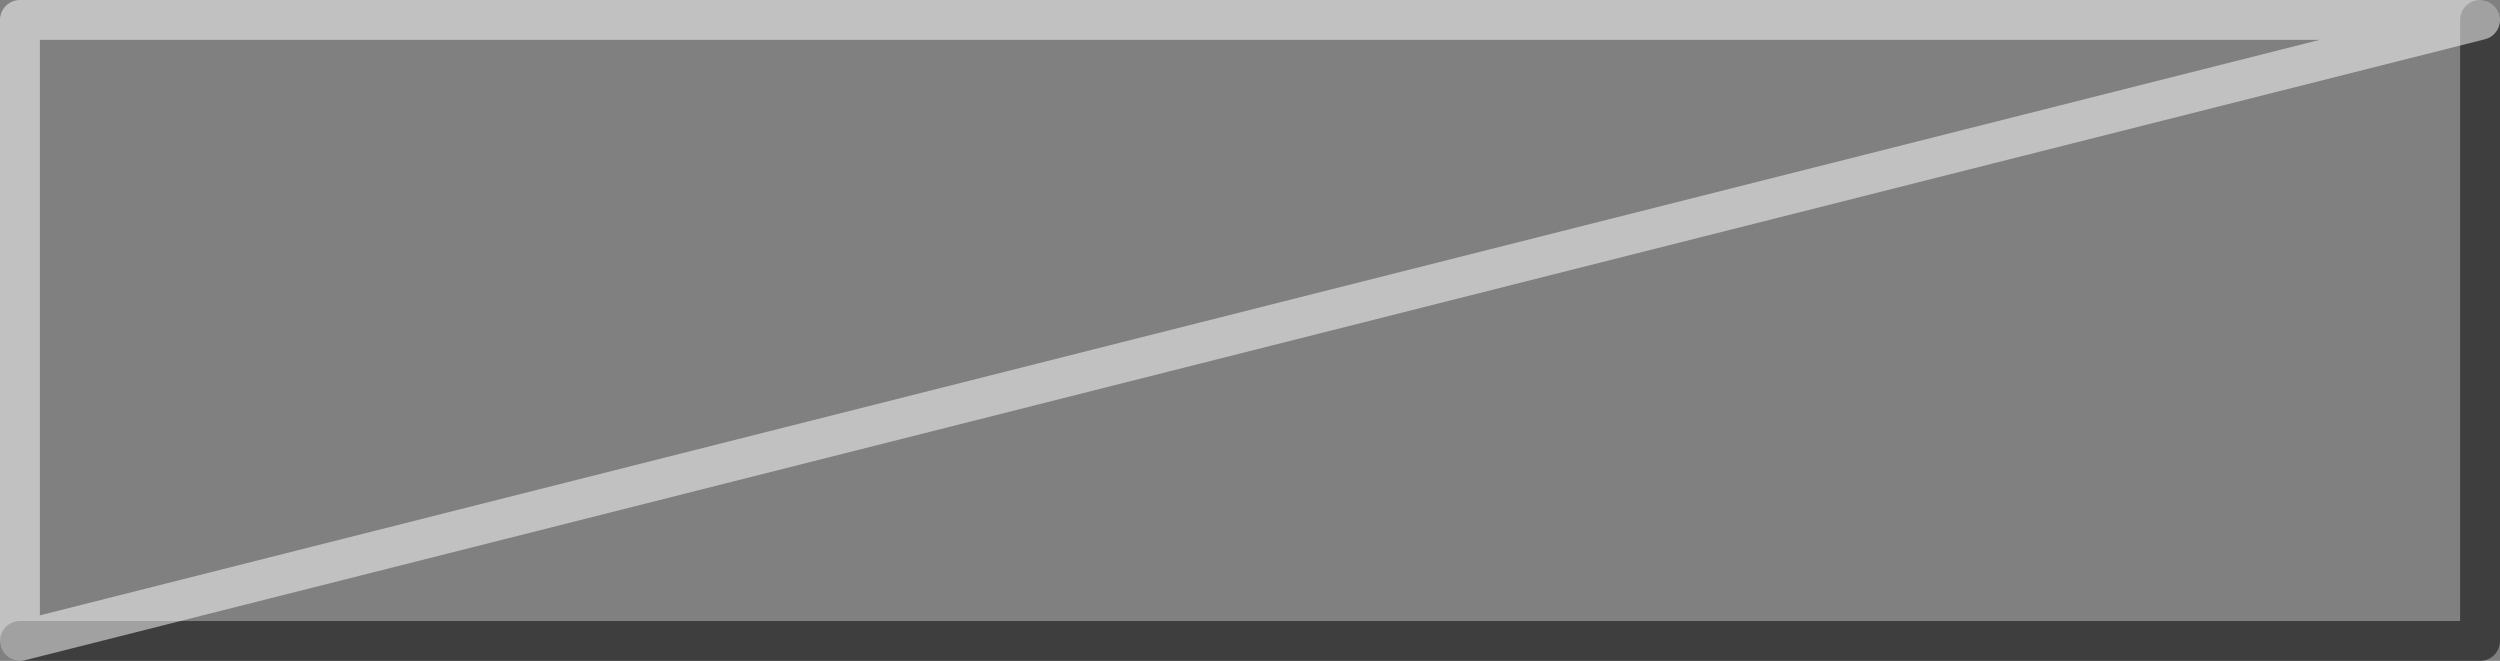
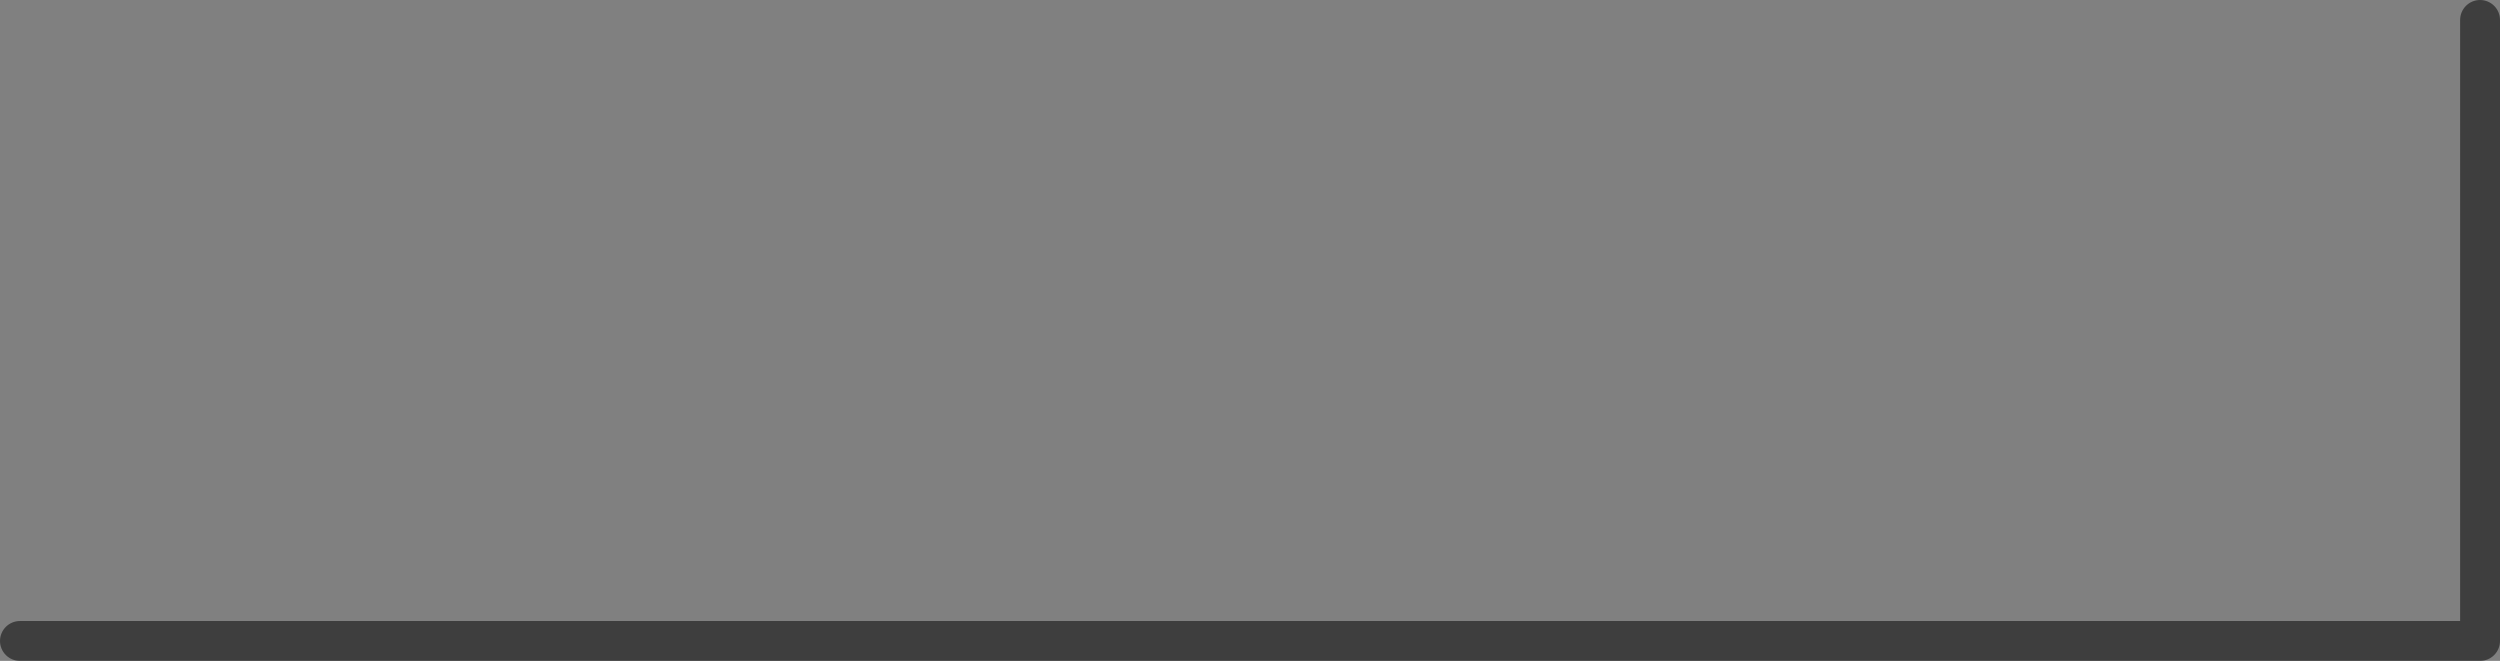
<svg xmlns="http://www.w3.org/2000/svg" height="33.15px" width="125.4px">
  <rect width="100%" height="100%" fill="#808080" stroke="none" />
  <g transform="matrix(1.0, 0.0, 0.0, 1.0, 80.2, 16.55)">
-     <path d="M44.2 -15.55 L44.2 15.6 -79.2 15.6 -79.2 -15.55 44.2 -15.55" fill="#010101" fill-opacity="0.0" fill-rule="evenodd" stroke="none" />
    <path d="M44.2 -15.55 L44.2 15.6 -79.2 15.6" fill="none" stroke="#000000" stroke-linecap="round" stroke-linejoin="round" stroke-opacity="0.514" stroke-width="2.0" />
-     <path d="M-79.2 15.6 L-79.2 -15.55 44.2 -15.55 Z" fill="none" stroke="#ffffff" stroke-linecap="round" stroke-linejoin="round" stroke-opacity="0.514" stroke-width="2.0" />
+     <path d="M-79.2 15.6 Z" fill="none" stroke="#ffffff" stroke-linecap="round" stroke-linejoin="round" stroke-opacity="0.514" stroke-width="2.0" />
  </g>
</svg>